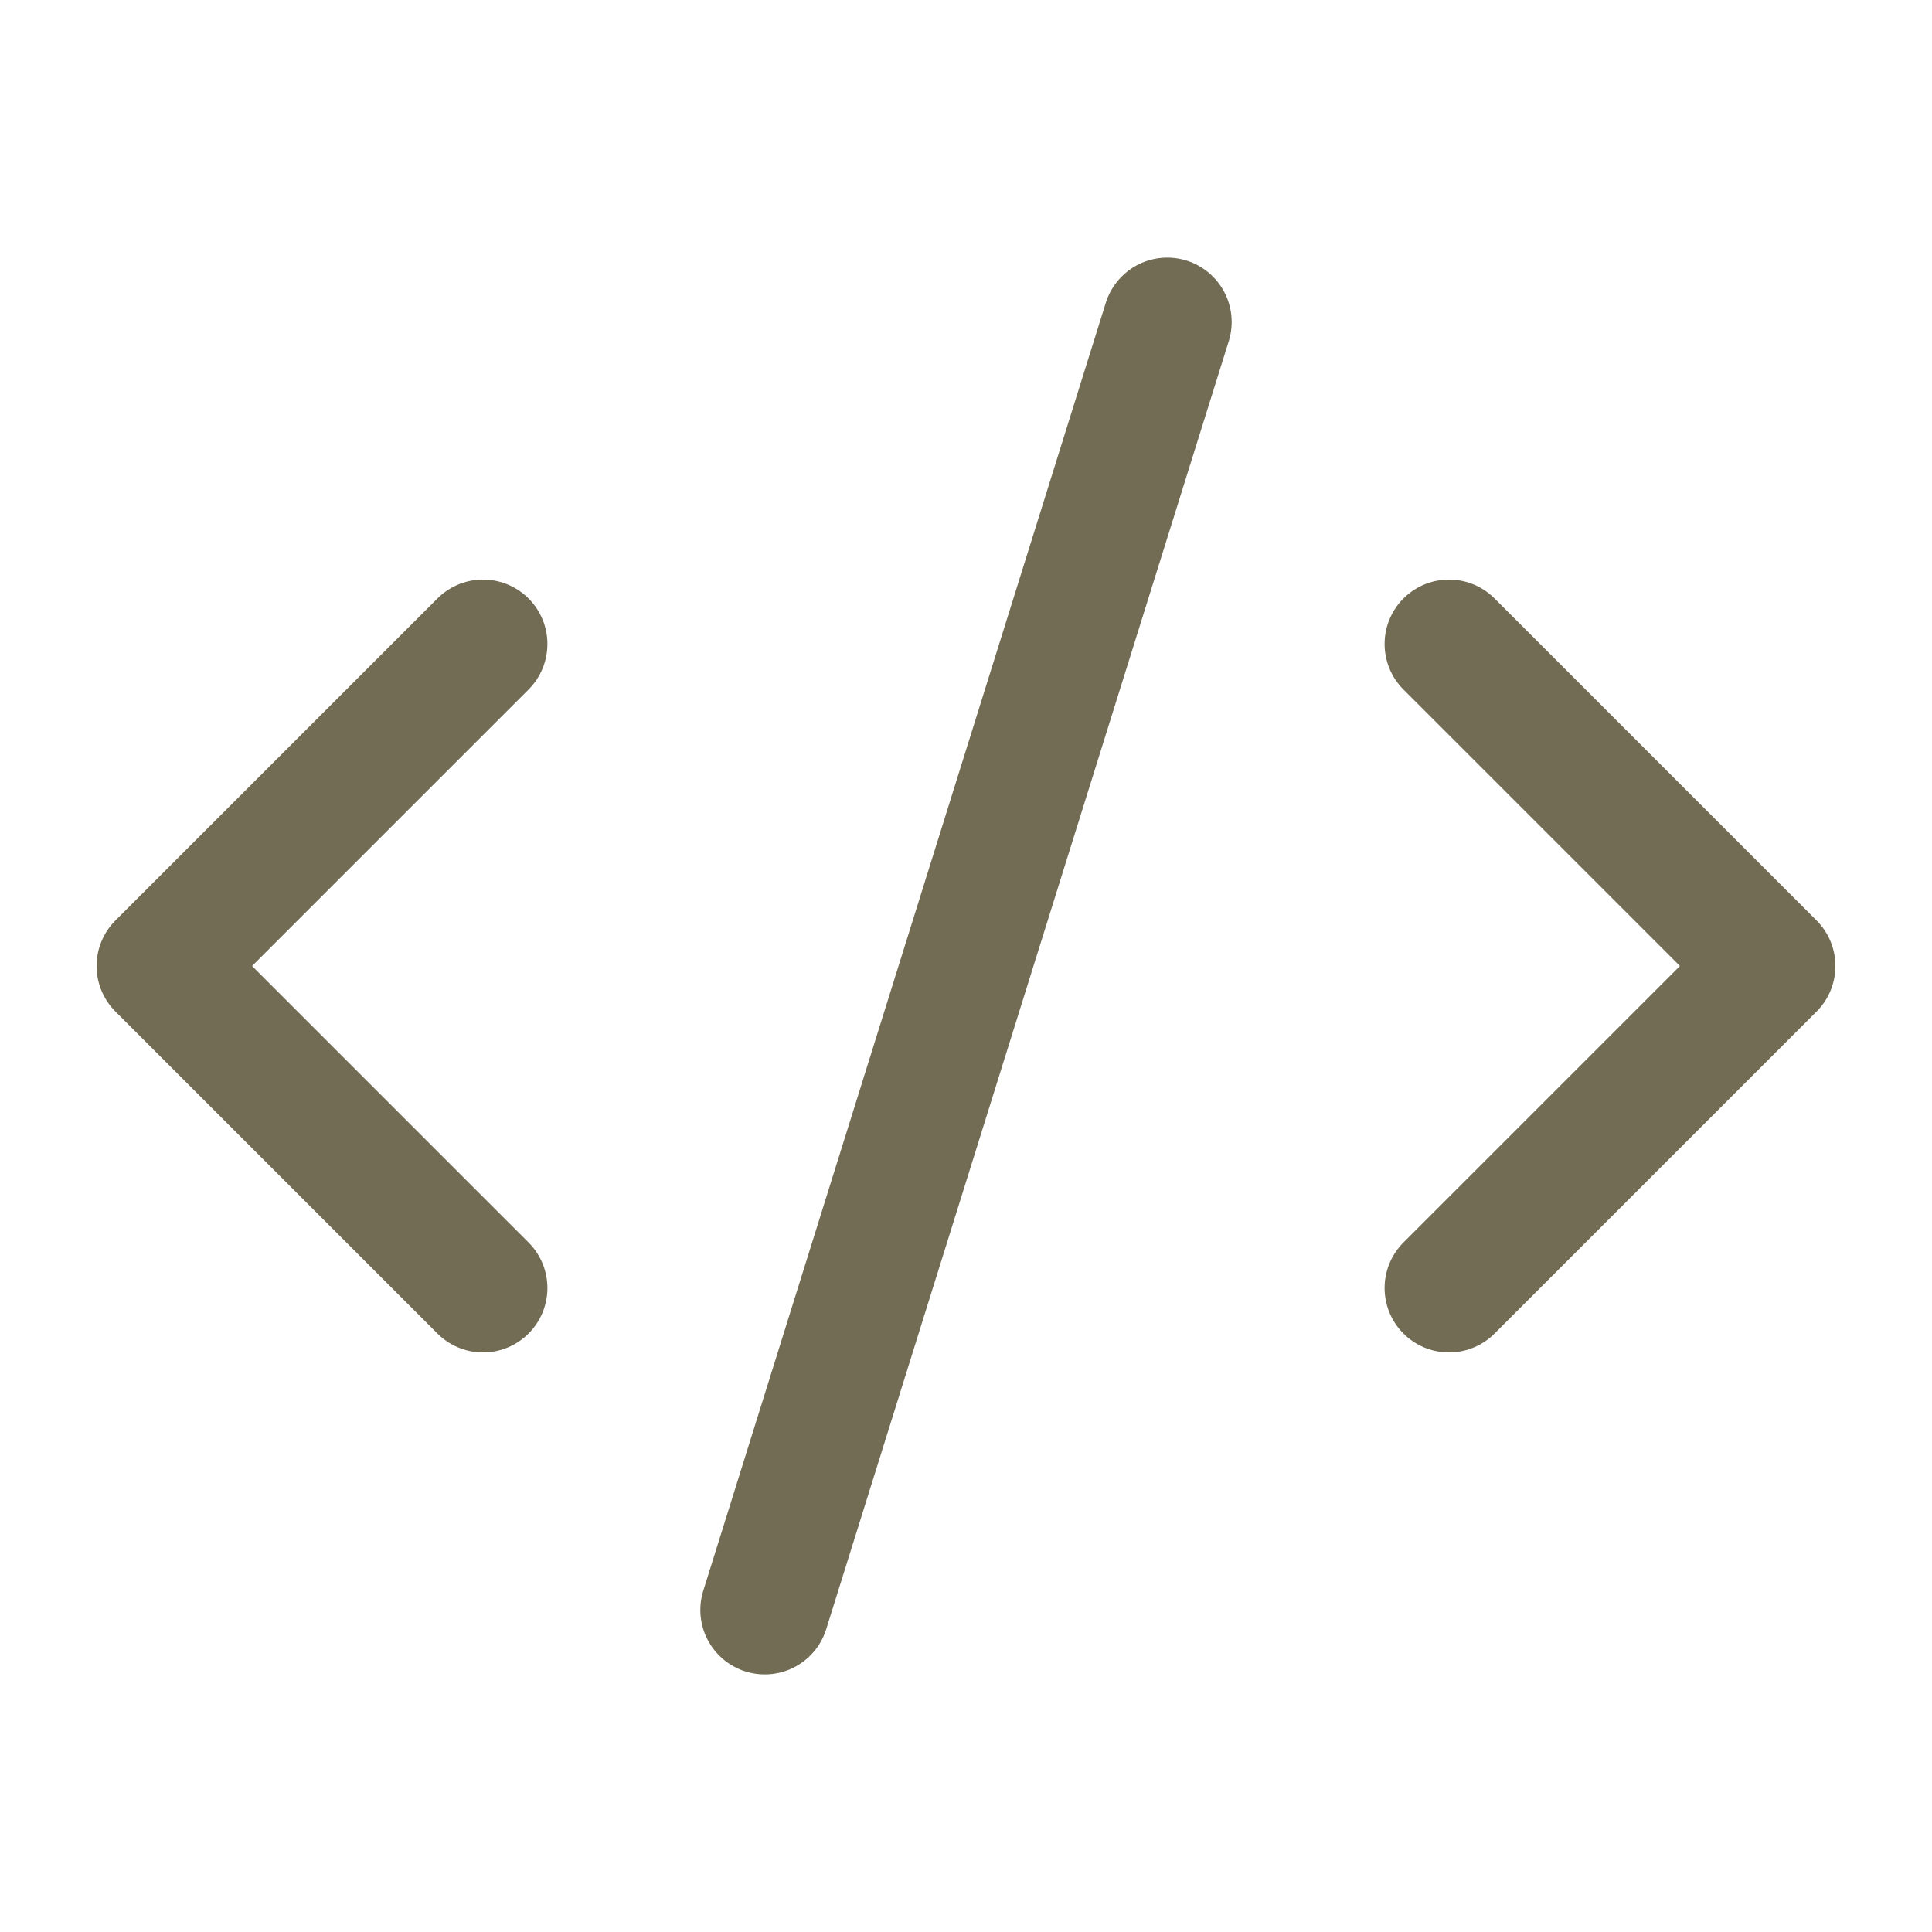
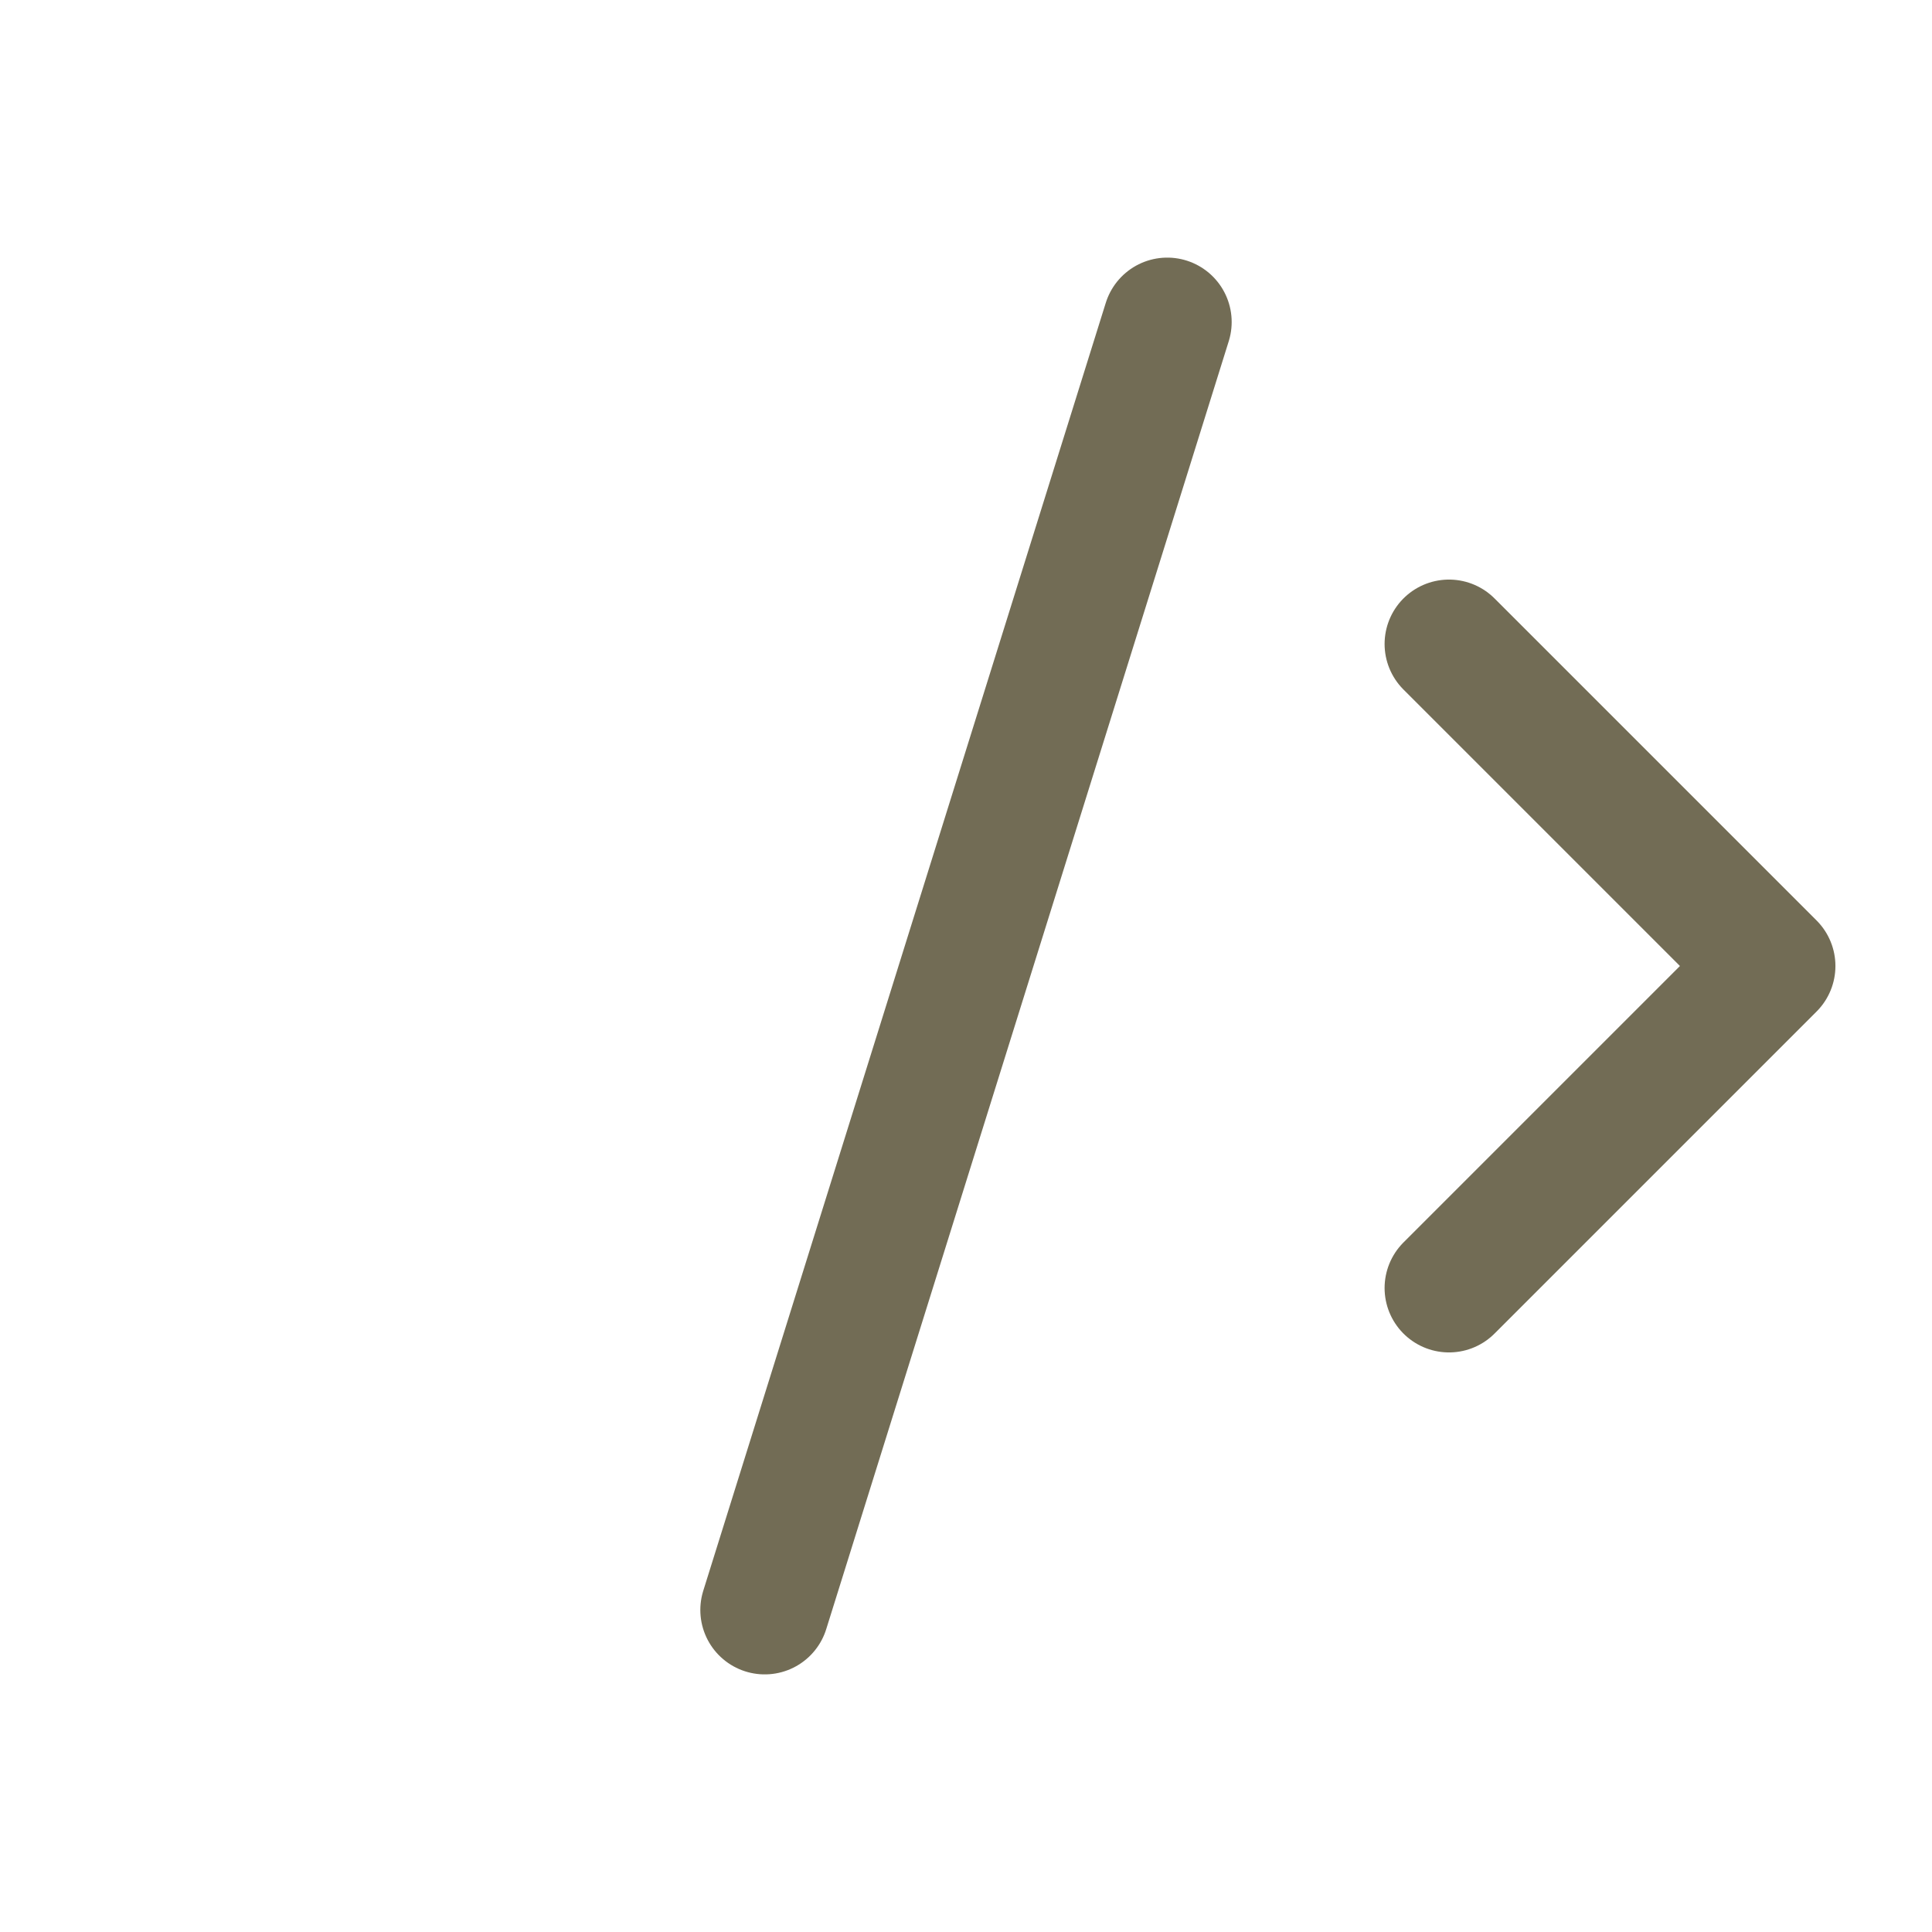
<svg xmlns="http://www.w3.org/2000/svg" width="40" height="40" viewBox="0 0 40 40" fill="none">
  <path d="M30 26.667L36.667 20L30 13.333" stroke="#726C55" stroke-width="2.667" stroke-linecap="round" stroke-linejoin="round" />
-   <path d="M10 13.333L3.333 20L10 26.667" stroke="#726C55" stroke-width="2.667" stroke-linecap="round" stroke-linejoin="round" />
  <path d="M24.167 6.667L15.833 33.333" stroke="#726C55" stroke-width="2.667" stroke-linecap="round" stroke-linejoin="round" />
</svg>